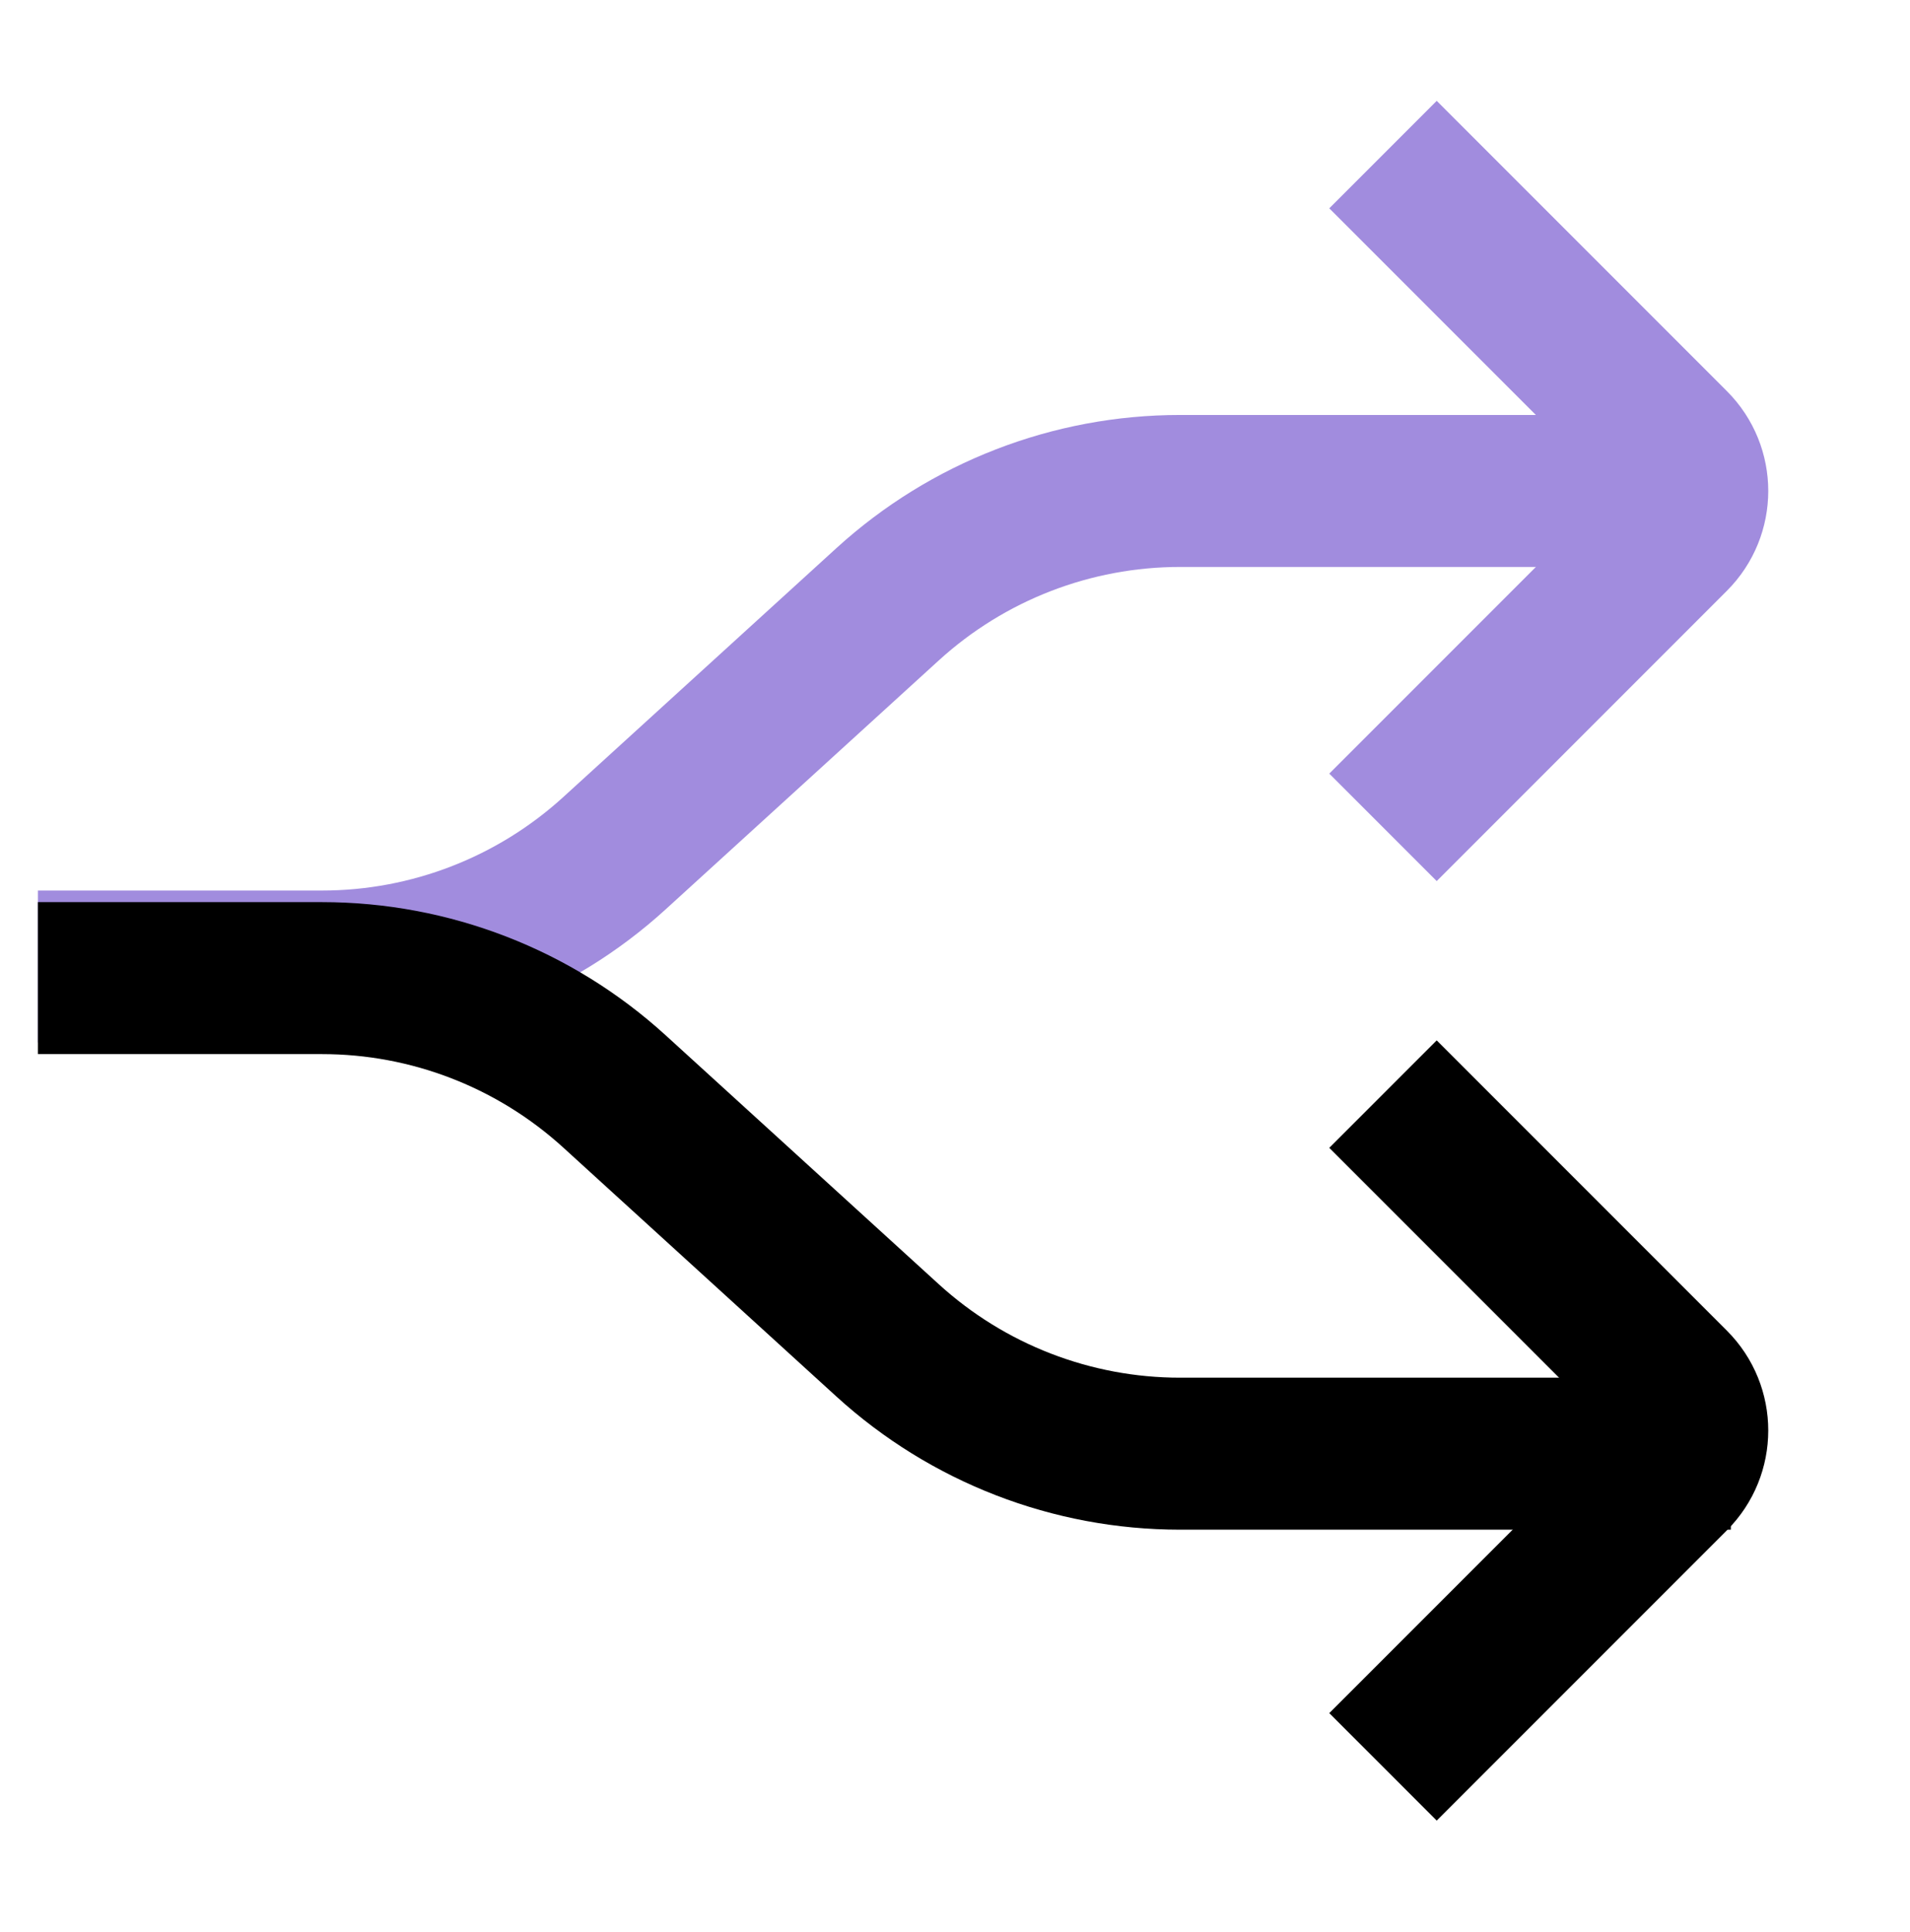
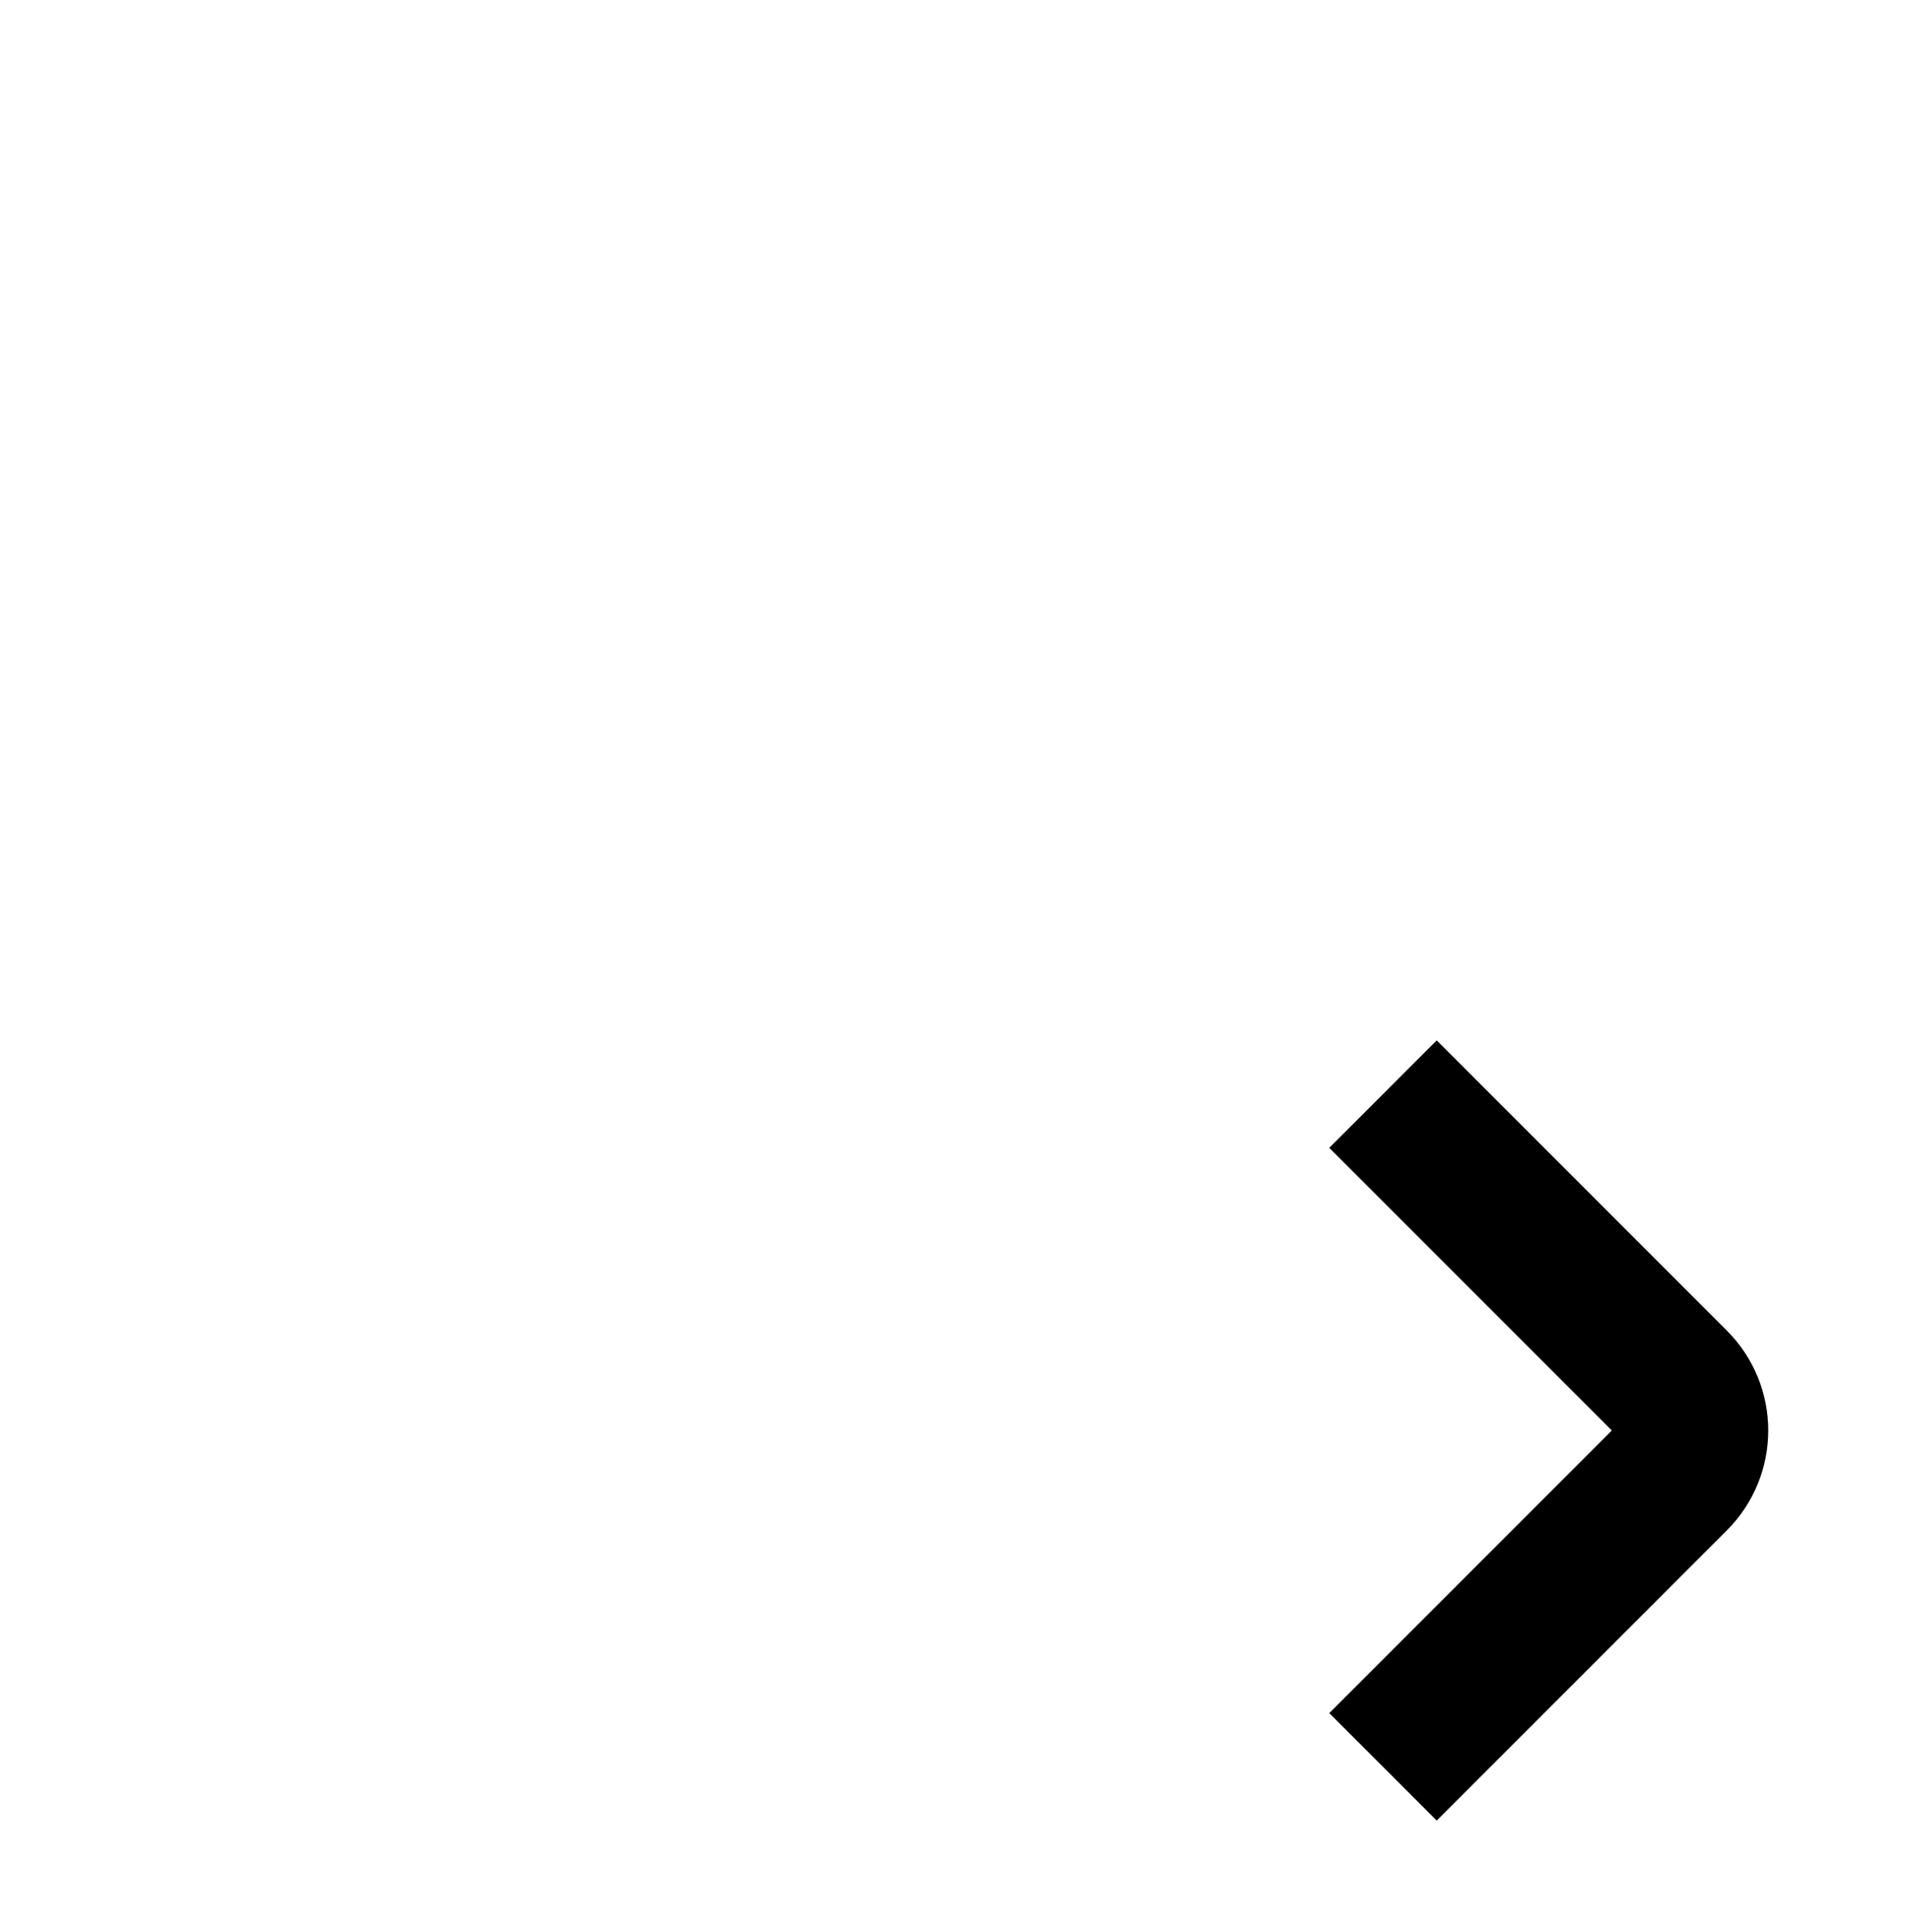
<svg xmlns="http://www.w3.org/2000/svg" width="88" height="89" viewBox="0 0 88 89" fill="none">
-   <path d="M1.746 44.517H14.837C19.82 44.517 24.623 42.657 28.307 39.301L40.898 27.829C44.581 24.473 49.385 22.613 54.368 22.613H79.746" stroke="#A18CDE" stroke-width="7" />
-   <path d="M1.746 45.051H14.837C19.82 45.051 24.623 46.911 28.307 50.267L40.898 61.739C44.581 65.095 49.385 66.955 54.368 66.955H79.746" stroke="black" stroke-width="7" />
-   <path d="M63.719 7.12L77.091 20.492C78.262 21.663 78.262 23.563 77.091 24.734L63.719 38.106" stroke="#A18CDE" stroke-width="7" />
  <path d="M63.719 50.394L77.091 63.766C78.262 64.937 78.262 66.837 77.091 68.008L63.719 81.38" stroke="black" stroke-width="7" />
</svg>